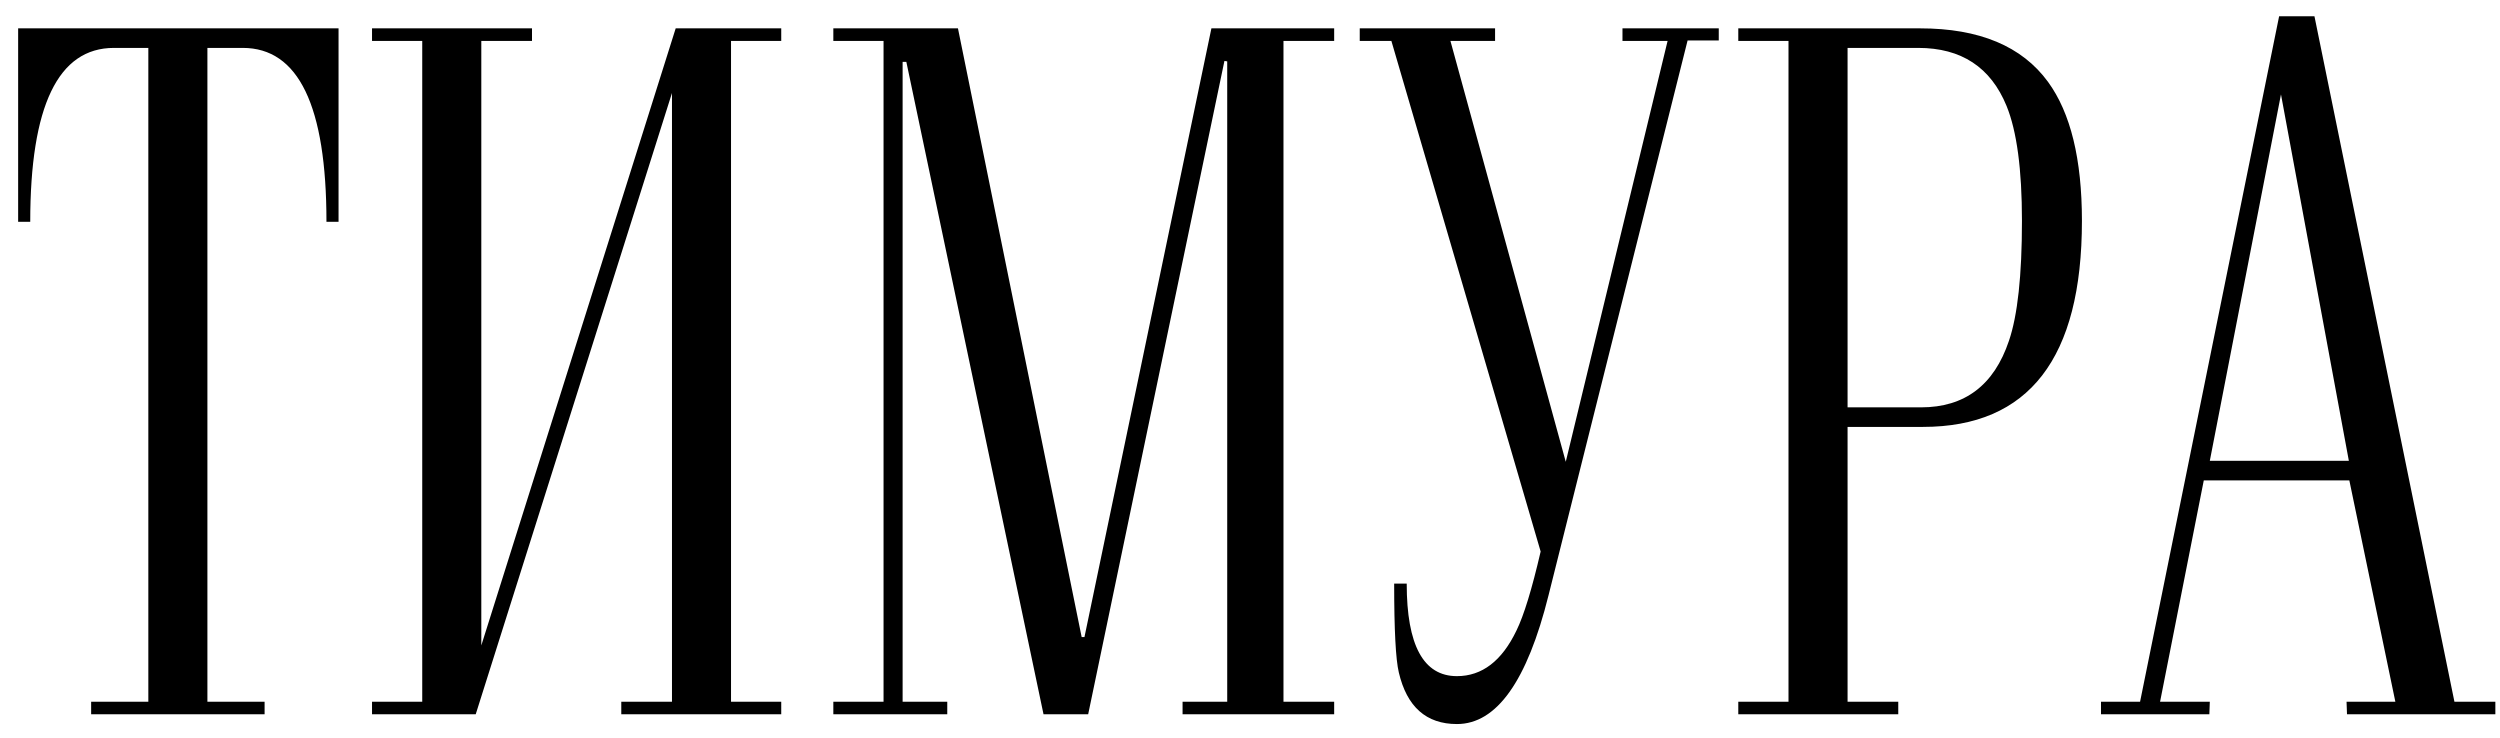
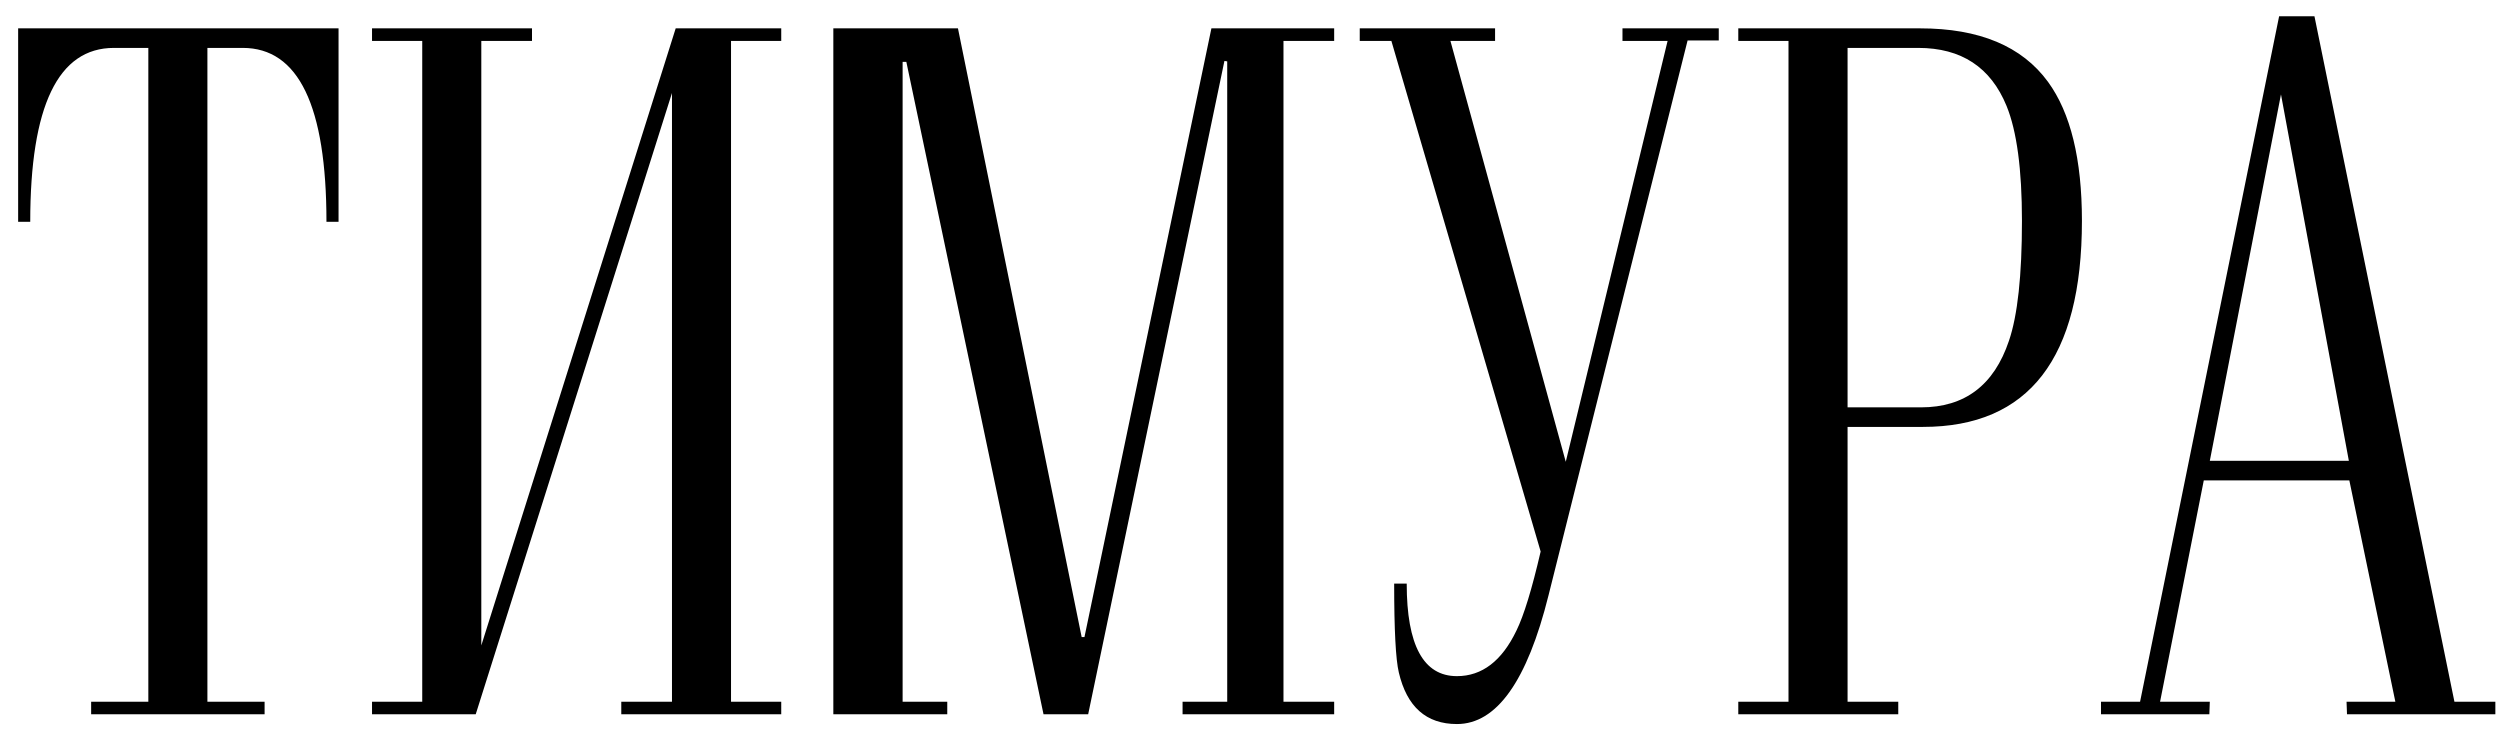
<svg xmlns="http://www.w3.org/2000/svg" width="105" height="31" viewBox="0 0 105 31" fill="none">
-   <path d="M8.711 2.012V29.473H11.113V30H3.828V29.473H6.23V2.012H4.785C2.441 2.012 1.27 4.447 1.27 9.316H0.762V1.191H14.219V9.316H13.711C13.711 4.447 12.539 2.012 10.195 2.012H8.711ZM15.625 30V29.473H17.734V1.719H15.625V1.191H22.344V1.719H20.215V27.109L28.379 1.191H32.812V1.719H30.703V29.473H32.812V30H26.094V29.473H28.223V3.906L19.98 30H15.625ZM56.035 1.191V1.719H53.906V29.473H56.035V30H49.668V29.473H51.543V2.578L51.426 2.559L45.703 30H43.828L38.066 2.598H37.91V29.473H39.785V30H35V29.473H37.109V1.719H35V1.191H40.234L45.43 26.758H45.547L50.879 1.191H56.035ZM65.762 19.395L70.039 1.719H68.144V1.191H72.188V1.699H70.879L65.039 25C64.141 28.607 62.858 30.41 61.191 30.41C59.902 30.41 59.089 29.688 58.75 28.242C58.62 27.695 58.555 26.452 58.555 24.512H59.082C59.082 27.103 59.785 28.398 61.191 28.398C62.246 28.398 63.079 27.76 63.691 26.484C64.004 25.846 64.342 24.74 64.707 23.164L58.438 1.719H57.109V1.191H62.793V1.719H60.918L65.762 19.395ZM73.008 1.191H80.644C83.132 1.191 84.922 1.94 86.016 3.438C86.966 4.74 87.441 6.686 87.441 9.277C87.441 15.046 85.215 17.93 80.762 17.93H77.598V29.473H79.727V30H73.008V29.473H75.117V1.719H73.008V1.191ZM77.598 17.109H80.684C82.519 17.109 83.75 16.178 84.375 14.316C84.74 13.249 84.922 11.569 84.922 9.277C84.922 7.116 84.707 5.508 84.277 4.453C83.613 2.826 82.376 2.012 80.566 2.012H77.598V17.109ZM92.793 30H88.242V29.473H89.883L95.723 0.684H97.207L103.086 29.473H104.805V30H98.574L98.555 29.473H100.605L98.672 20.176H92.559L90.723 29.473H92.812L92.793 30ZM92.812 19.355H98.652L95.801 3.965L92.812 19.355Z" fill="black" />
+   <path d="M8.711 2.012V29.473H11.113V30H3.828V29.473H6.23V2.012H4.785C2.441 2.012 1.27 4.447 1.27 9.316H0.762V1.191H14.219V9.316H13.711C13.711 4.447 12.539 2.012 10.195 2.012H8.711ZM15.625 30V29.473H17.734V1.719H15.625V1.191H22.344V1.719H20.215V27.109L28.379 1.191H32.812V1.719H30.703V29.473H32.812V30H26.094V29.473H28.223V3.906L19.98 30H15.625ZM56.035 1.191V1.719H53.906V29.473H56.035V30H49.668V29.473H51.543V2.578L51.426 2.559L45.703 30H43.828L38.066 2.598H37.91V29.473H39.785V30H35V29.473V1.719H35V1.191H40.234L45.43 26.758H45.547L50.879 1.191H56.035ZM65.762 19.395L70.039 1.719H68.144V1.191H72.188V1.699H70.879L65.039 25C64.141 28.607 62.858 30.41 61.191 30.41C59.902 30.41 59.089 29.688 58.75 28.242C58.62 27.695 58.555 26.452 58.555 24.512H59.082C59.082 27.103 59.785 28.398 61.191 28.398C62.246 28.398 63.079 27.76 63.691 26.484C64.004 25.846 64.342 24.74 64.707 23.164L58.438 1.719H57.109V1.191H62.793V1.719H60.918L65.762 19.395ZM73.008 1.191H80.644C83.132 1.191 84.922 1.94 86.016 3.438C86.966 4.74 87.441 6.686 87.441 9.277C87.441 15.046 85.215 17.93 80.762 17.93H77.598V29.473H79.727V30H73.008V29.473H75.117V1.719H73.008V1.191ZM77.598 17.109H80.684C82.519 17.109 83.75 16.178 84.375 14.316C84.74 13.249 84.922 11.569 84.922 9.277C84.922 7.116 84.707 5.508 84.277 4.453C83.613 2.826 82.376 2.012 80.566 2.012H77.598V17.109ZM92.793 30H88.242V29.473H89.883L95.723 0.684H97.207L103.086 29.473H104.805V30H98.574L98.555 29.473H100.605L98.672 20.176H92.559L90.723 29.473H92.812L92.793 30ZM92.812 19.355H98.652L95.801 3.965L92.812 19.355Z" fill="black" />
</svg>